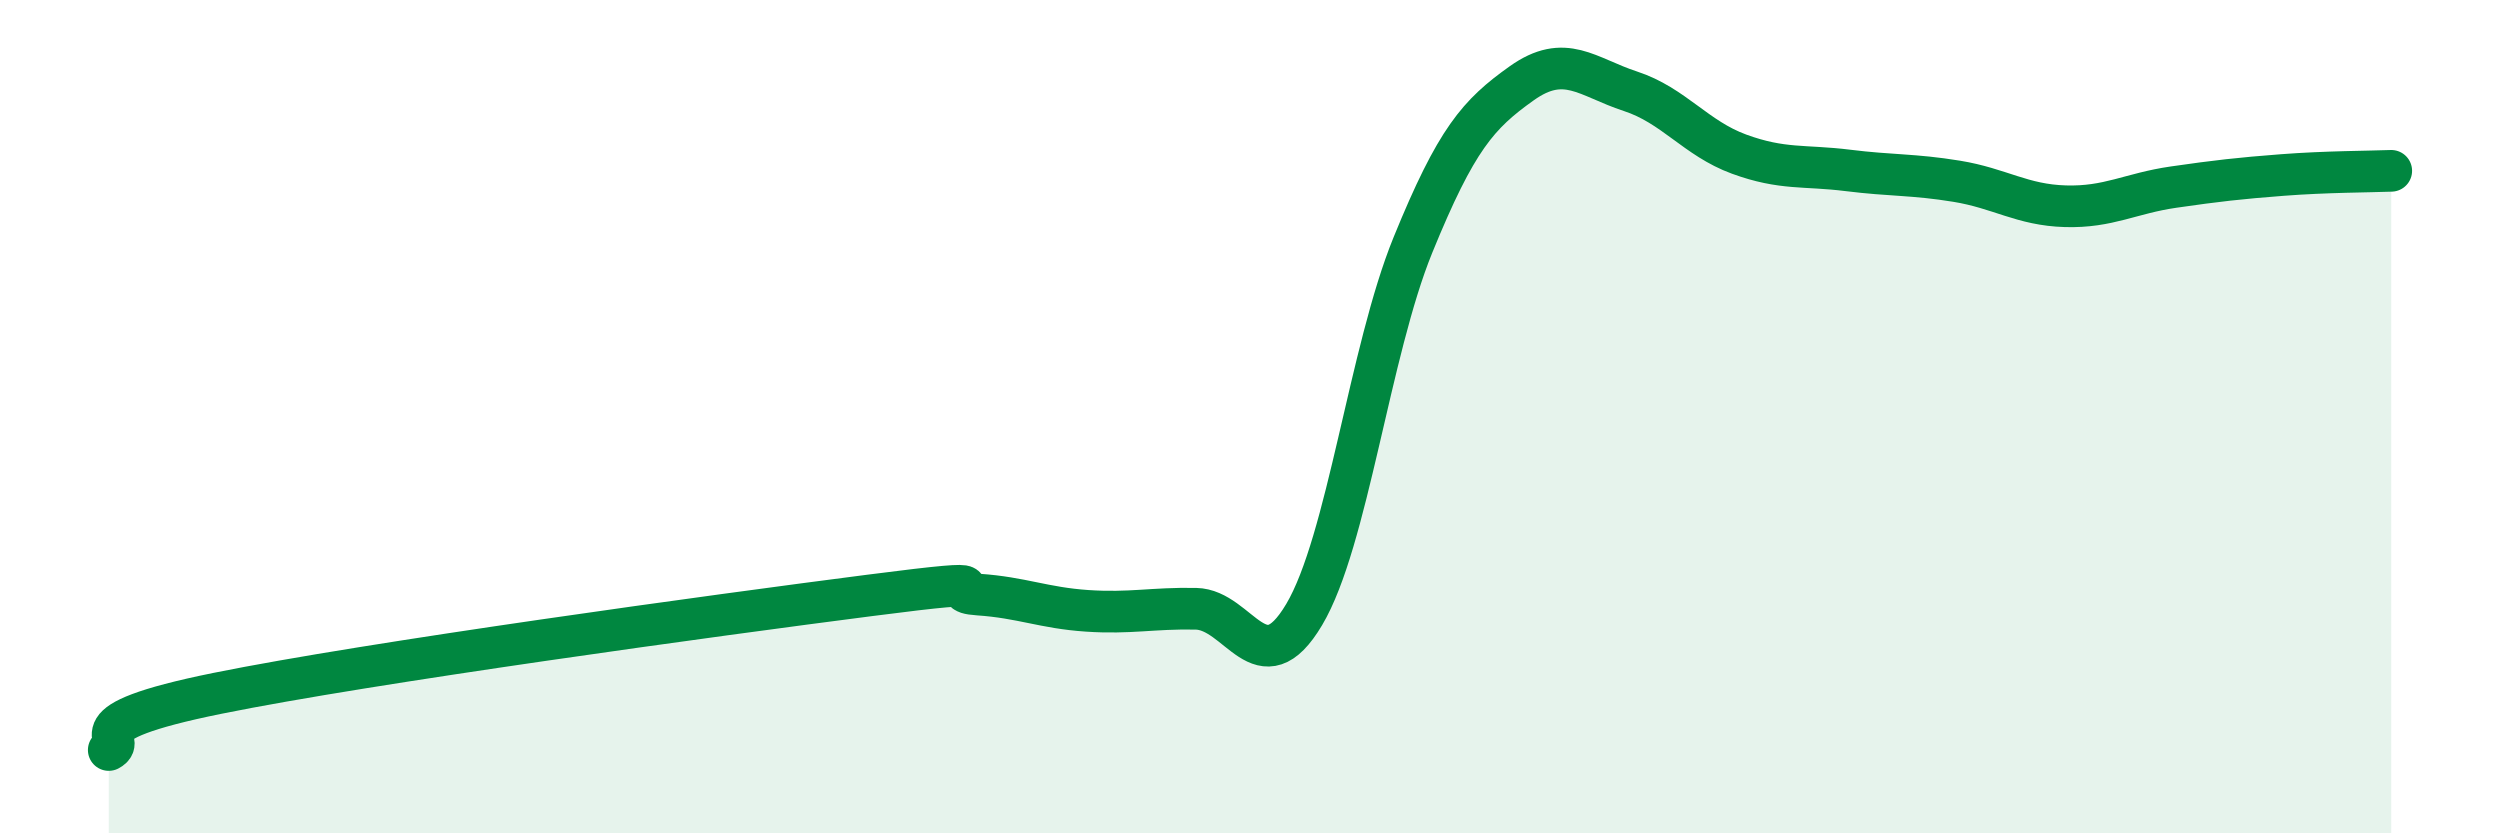
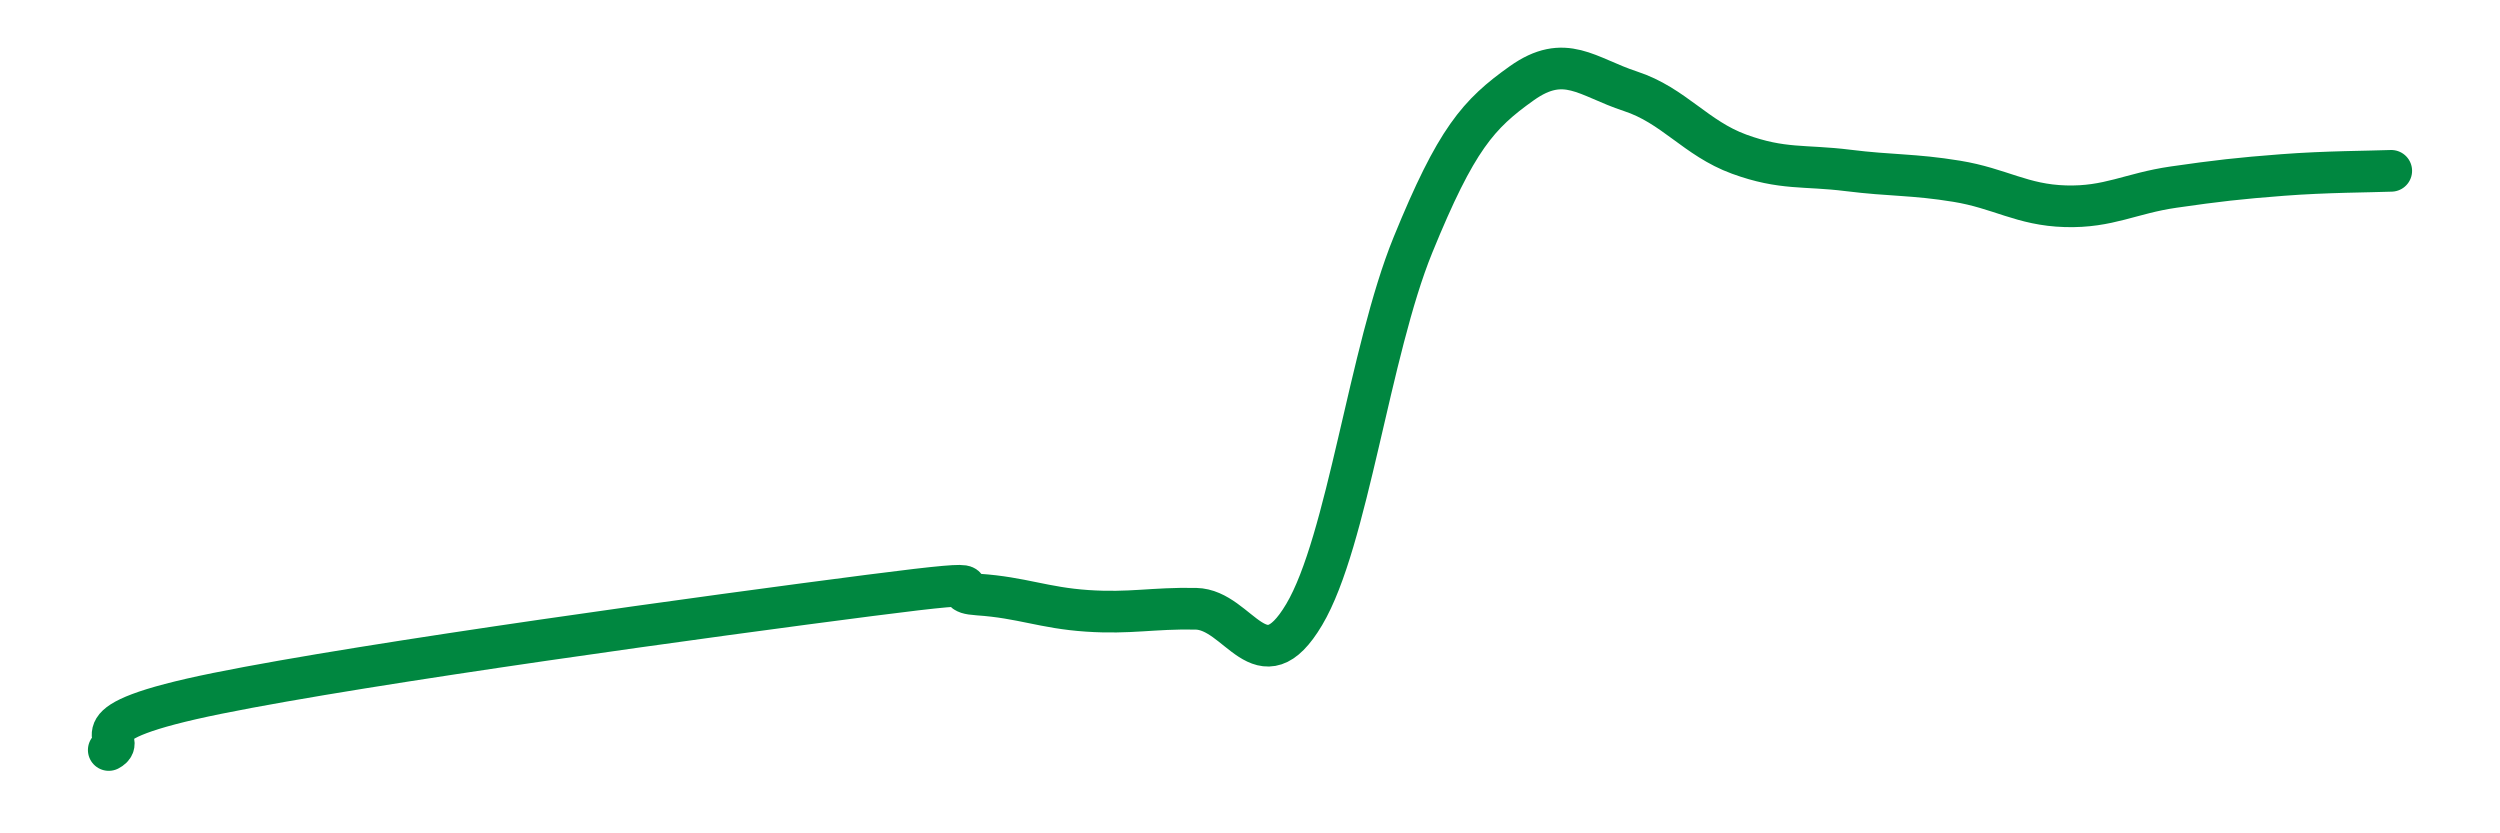
<svg xmlns="http://www.w3.org/2000/svg" width="60" height="20" viewBox="0 0 60 20">
-   <path d="M 2.61,18 C 3.13,17.73 1.57,17.38 5.22,16.64 C 8.87,15.9 17.22,14.76 20.87,14.29 C 24.52,13.82 22.44,14.2 23.48,14.27 C 24.52,14.34 25.05,14.59 26.09,14.66 C 27.13,14.73 27.66,14.59 28.7,14.61 C 29.74,14.63 30.26,16.5 31.3,14.75 C 32.34,13 32.87,8.43 33.91,5.88 C 34.95,3.33 35.48,2.74 36.52,2 C 37.56,1.26 38.09,1.85 39.13,2.19 C 40.17,2.53 40.7,3.32 41.74,3.7 C 42.78,4.08 43.31,3.96 44.35,4.09 C 45.39,4.22 45.92,4.18 46.96,4.35 C 48,4.52 48.53,4.92 49.57,4.95 C 50.61,4.98 51.13,4.64 52.17,4.49 C 53.21,4.34 53.74,4.28 54.78,4.2 C 55.82,4.12 56.87,4.12 57.39,4.1L57.39 20L2.61 20Z" fill="#008740" opacity="0.1" stroke-linecap="round" stroke-linejoin="round" />
  <path d="M 2.61,18 C 3.13,17.73 1.57,17.38 5.22,16.64 C 8.87,15.9 17.22,14.76 20.87,14.29 C 24.52,13.82 22.44,14.2 23.48,14.27 C 24.52,14.34 25.05,14.59 26.09,14.66 C 27.13,14.73 27.66,14.59 28.7,14.61 C 29.74,14.63 30.26,16.5 31.3,14.75 C 32.34,13 32.87,8.43 33.91,5.88 C 34.95,3.33 35.48,2.74 36.52,2 C 37.56,1.26 38.09,1.85 39.13,2.19 C 40.17,2.53 40.7,3.32 41.74,3.7 C 42.78,4.08 43.31,3.96 44.35,4.09 C 45.39,4.22 45.92,4.18 46.96,4.35 C 48,4.52 48.53,4.92 49.57,4.95 C 50.61,4.98 51.13,4.64 52.17,4.49 C 53.21,4.34 53.74,4.28 54.78,4.2 C 55.82,4.12 56.87,4.12 57.39,4.1" stroke="#008740" stroke-width="1" fill="none" stroke-linecap="round" stroke-linejoin="round" />
</svg>